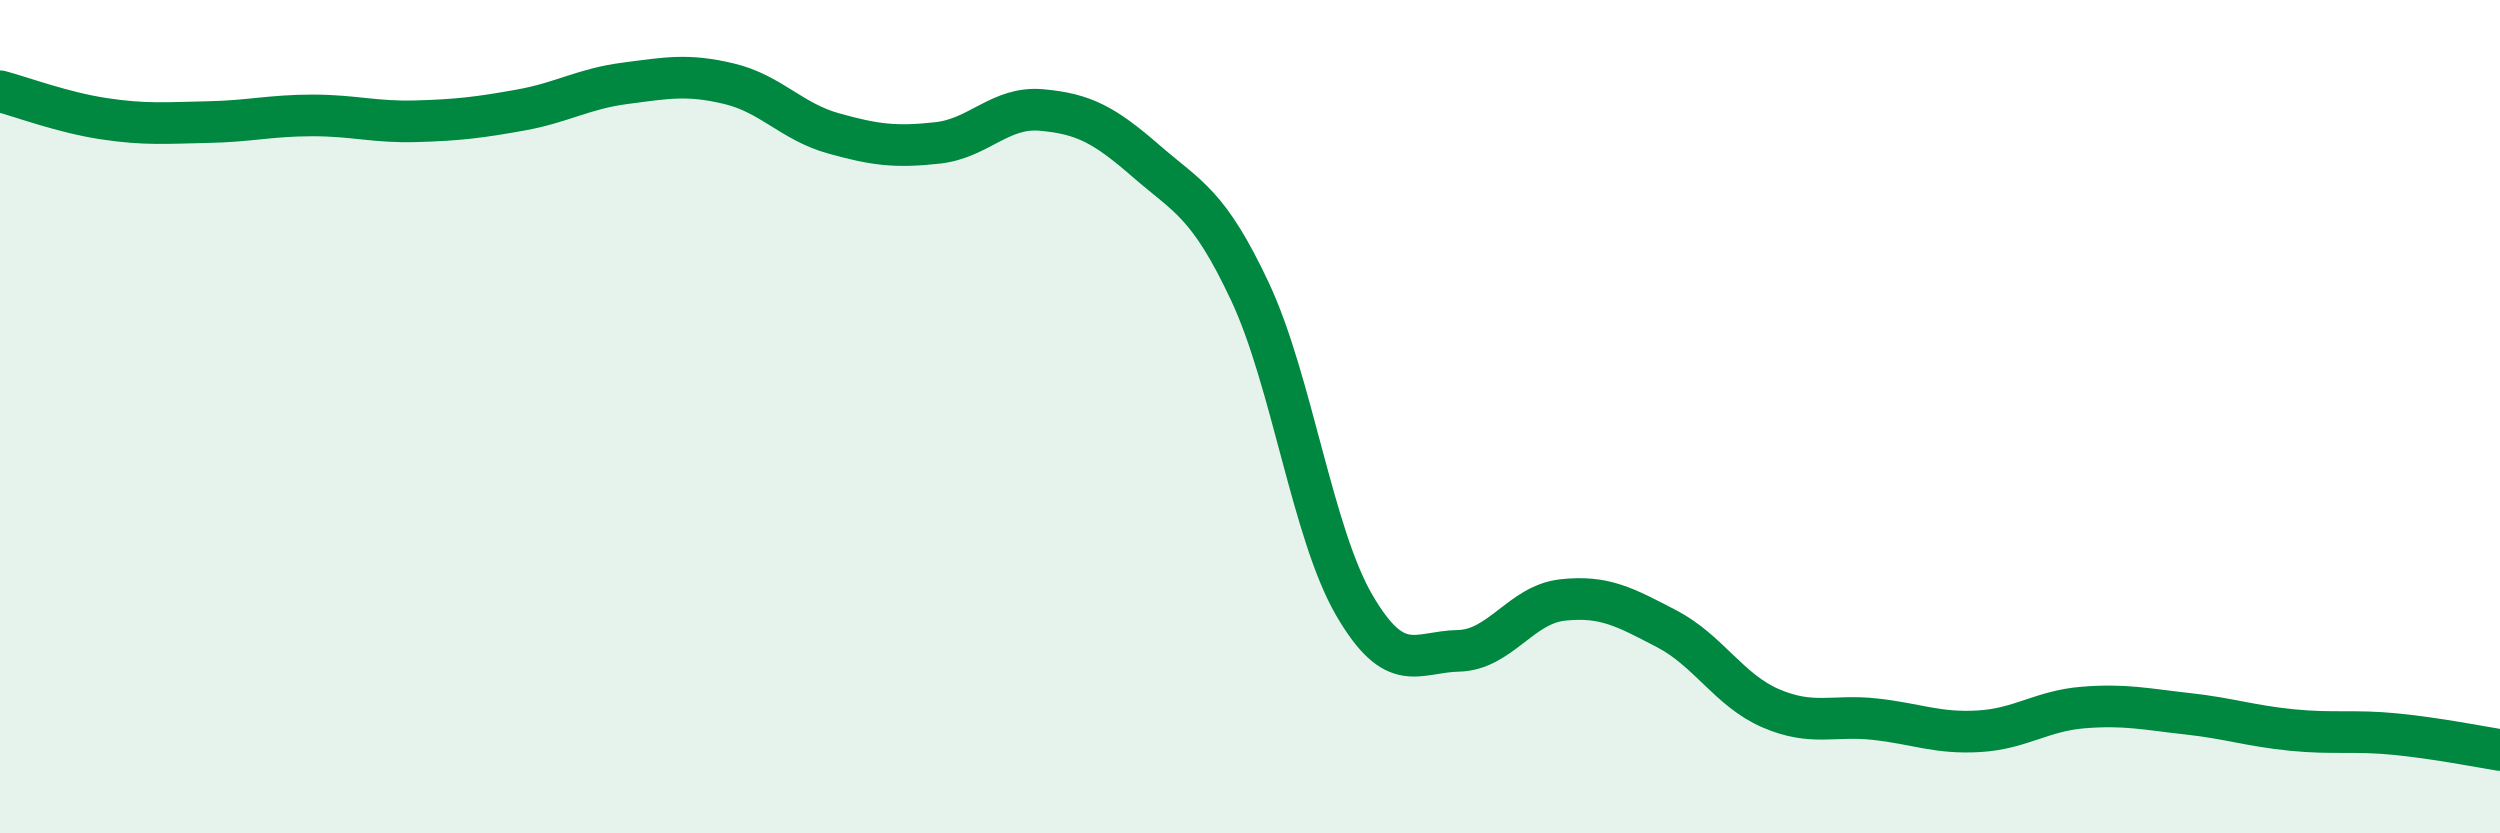
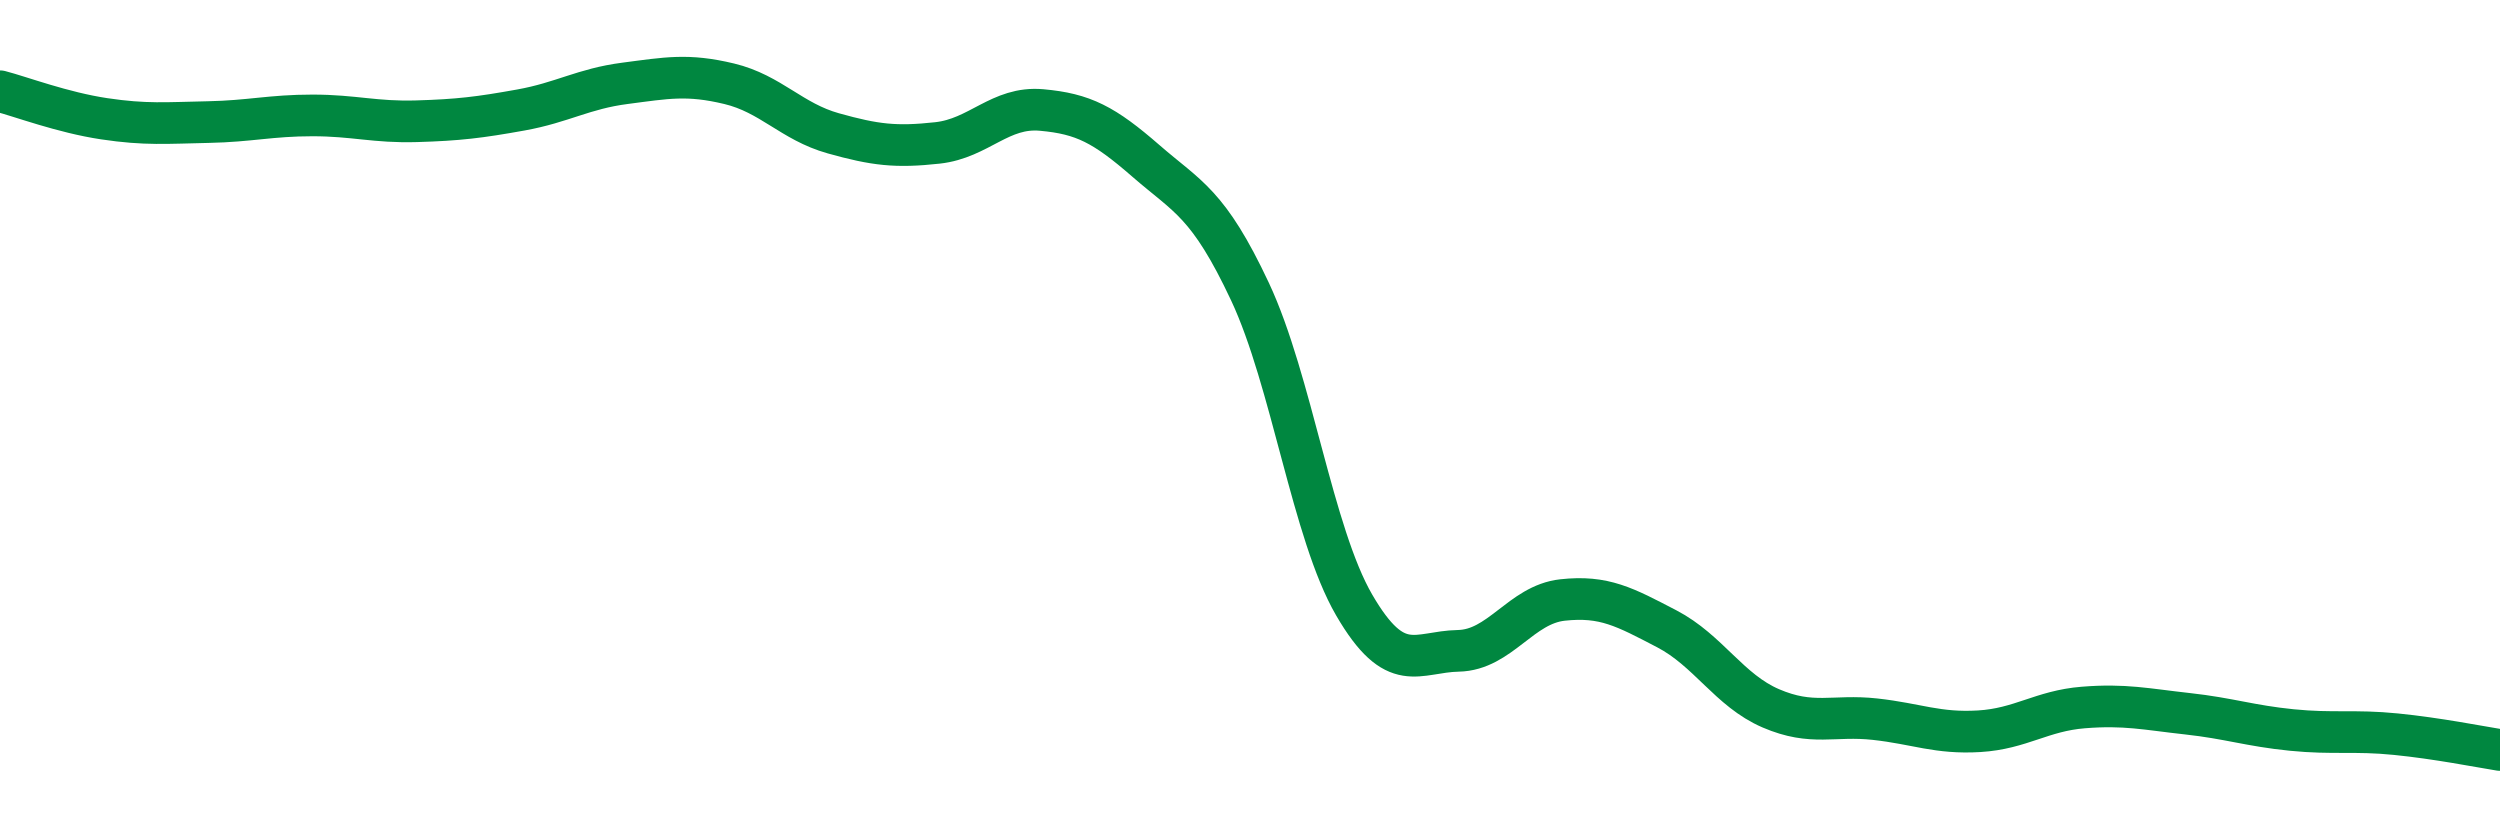
<svg xmlns="http://www.w3.org/2000/svg" width="60" height="20" viewBox="0 0 60 20">
-   <path d="M 0,2.19 C 0.5,2.32 1.5,2.7 2.5,2.85 C 3.5,3 4,2.95 5,2.93 C 6,2.91 6.5,2.77 7.5,2.77 C 8.5,2.77 9,2.94 10,2.91 C 11,2.88 11.5,2.82 12.5,2.64 C 13.5,2.46 14,2.13 15,2 C 16,1.87 16.5,1.77 17.5,2.01 C 18.5,2.25 19,2.92 20,3.2 C 21,3.48 21.5,3.54 22.5,3.43 C 23.5,3.32 24,2.55 25,2.64 C 26,2.73 26.5,2.99 27.5,3.86 C 28.5,4.73 29,4.87 30,7 C 31,9.13 31.5,12.8 32.5,14.52 C 33.5,16.24 34,15.64 35,15.62 C 36,15.6 36.5,14.51 37.5,14.4 C 38.5,14.29 39,14.57 40,15.09 C 41,15.61 41.5,16.57 42.5,17 C 43.5,17.43 44,17.15 45,17.26 C 46,17.37 46.5,17.61 47.5,17.55 C 48.5,17.49 49,17.06 50,16.98 C 51,16.9 51.5,17.02 52.5,17.13 C 53.5,17.24 54,17.42 55,17.52 C 56,17.62 56.5,17.52 57.5,17.62 C 58.5,17.72 59.5,17.92 60,18L60 20L0 20Z" fill="#008740" opacity="0.1" stroke-linecap="round" stroke-linejoin="round" />
  <path d="M 0,2.19 C 0.5,2.32 1.5,2.7 2.5,2.85 C 3.5,3 4,2.95 5,2.93 C 6,2.91 6.5,2.77 7.5,2.77 C 8.5,2.77 9,2.94 10,2.91 C 11,2.88 11.5,2.82 12.5,2.64 C 13.5,2.46 14,2.13 15,2 C 16,1.87 16.5,1.77 17.5,2.01 C 18.5,2.25 19,2.92 20,3.2 C 21,3.48 21.5,3.54 22.5,3.43 C 23.5,3.32 24,2.55 25,2.64 C 26,2.73 26.5,2.99 27.5,3.86 C 28.5,4.73 29,4.87 30,7 C 31,9.13 31.5,12.8 32.5,14.52 C 33.5,16.24 34,15.64 35,15.62 C 36,15.6 36.5,14.51 37.5,14.4 C 38.5,14.29 39,14.57 40,15.09 C 41,15.61 41.5,16.57 42.5,17 C 43.5,17.43 44,17.15 45,17.26 C 46,17.37 46.5,17.61 47.5,17.55 C 48.5,17.49 49,17.06 50,16.98 C 51,16.9 51.5,17.02 52.5,17.13 C 53.5,17.24 54,17.42 55,17.52 C 56,17.62 56.5,17.52 57.5,17.62 C 58.5,17.72 59.5,17.92 60,18" stroke="#008740" stroke-width="1" fill="none" stroke-linecap="round" stroke-linejoin="round" />
</svg>